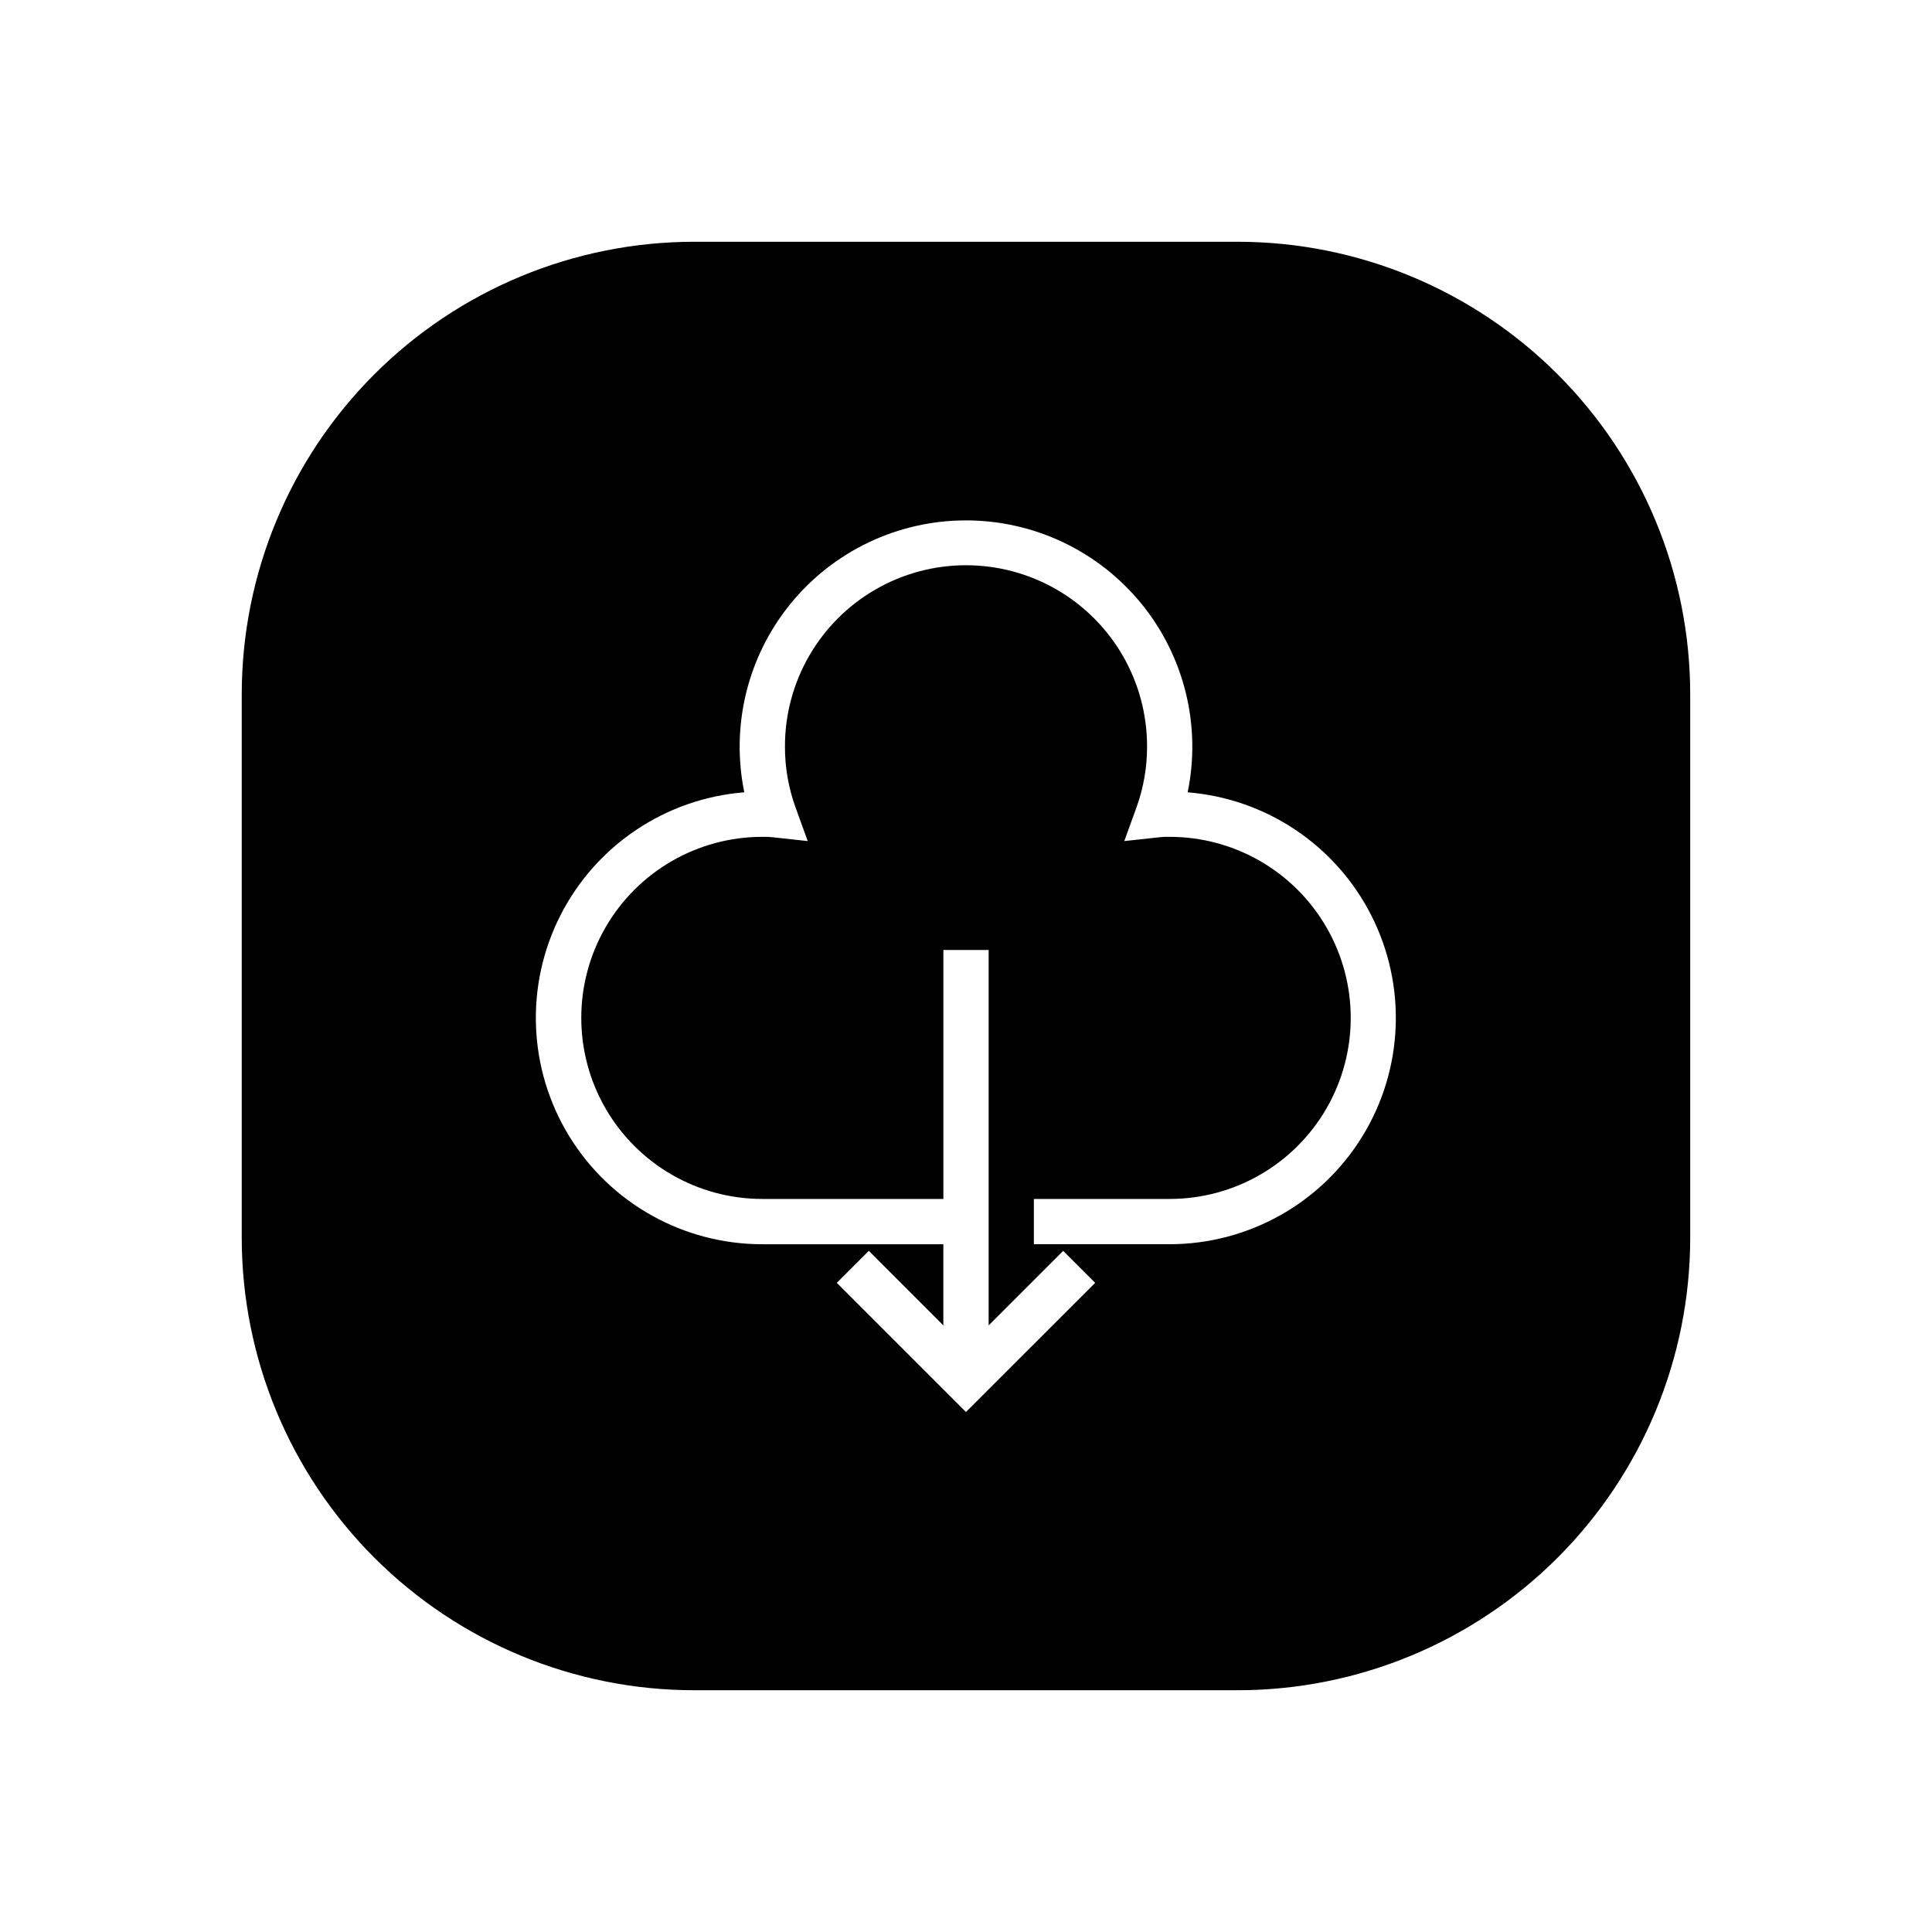
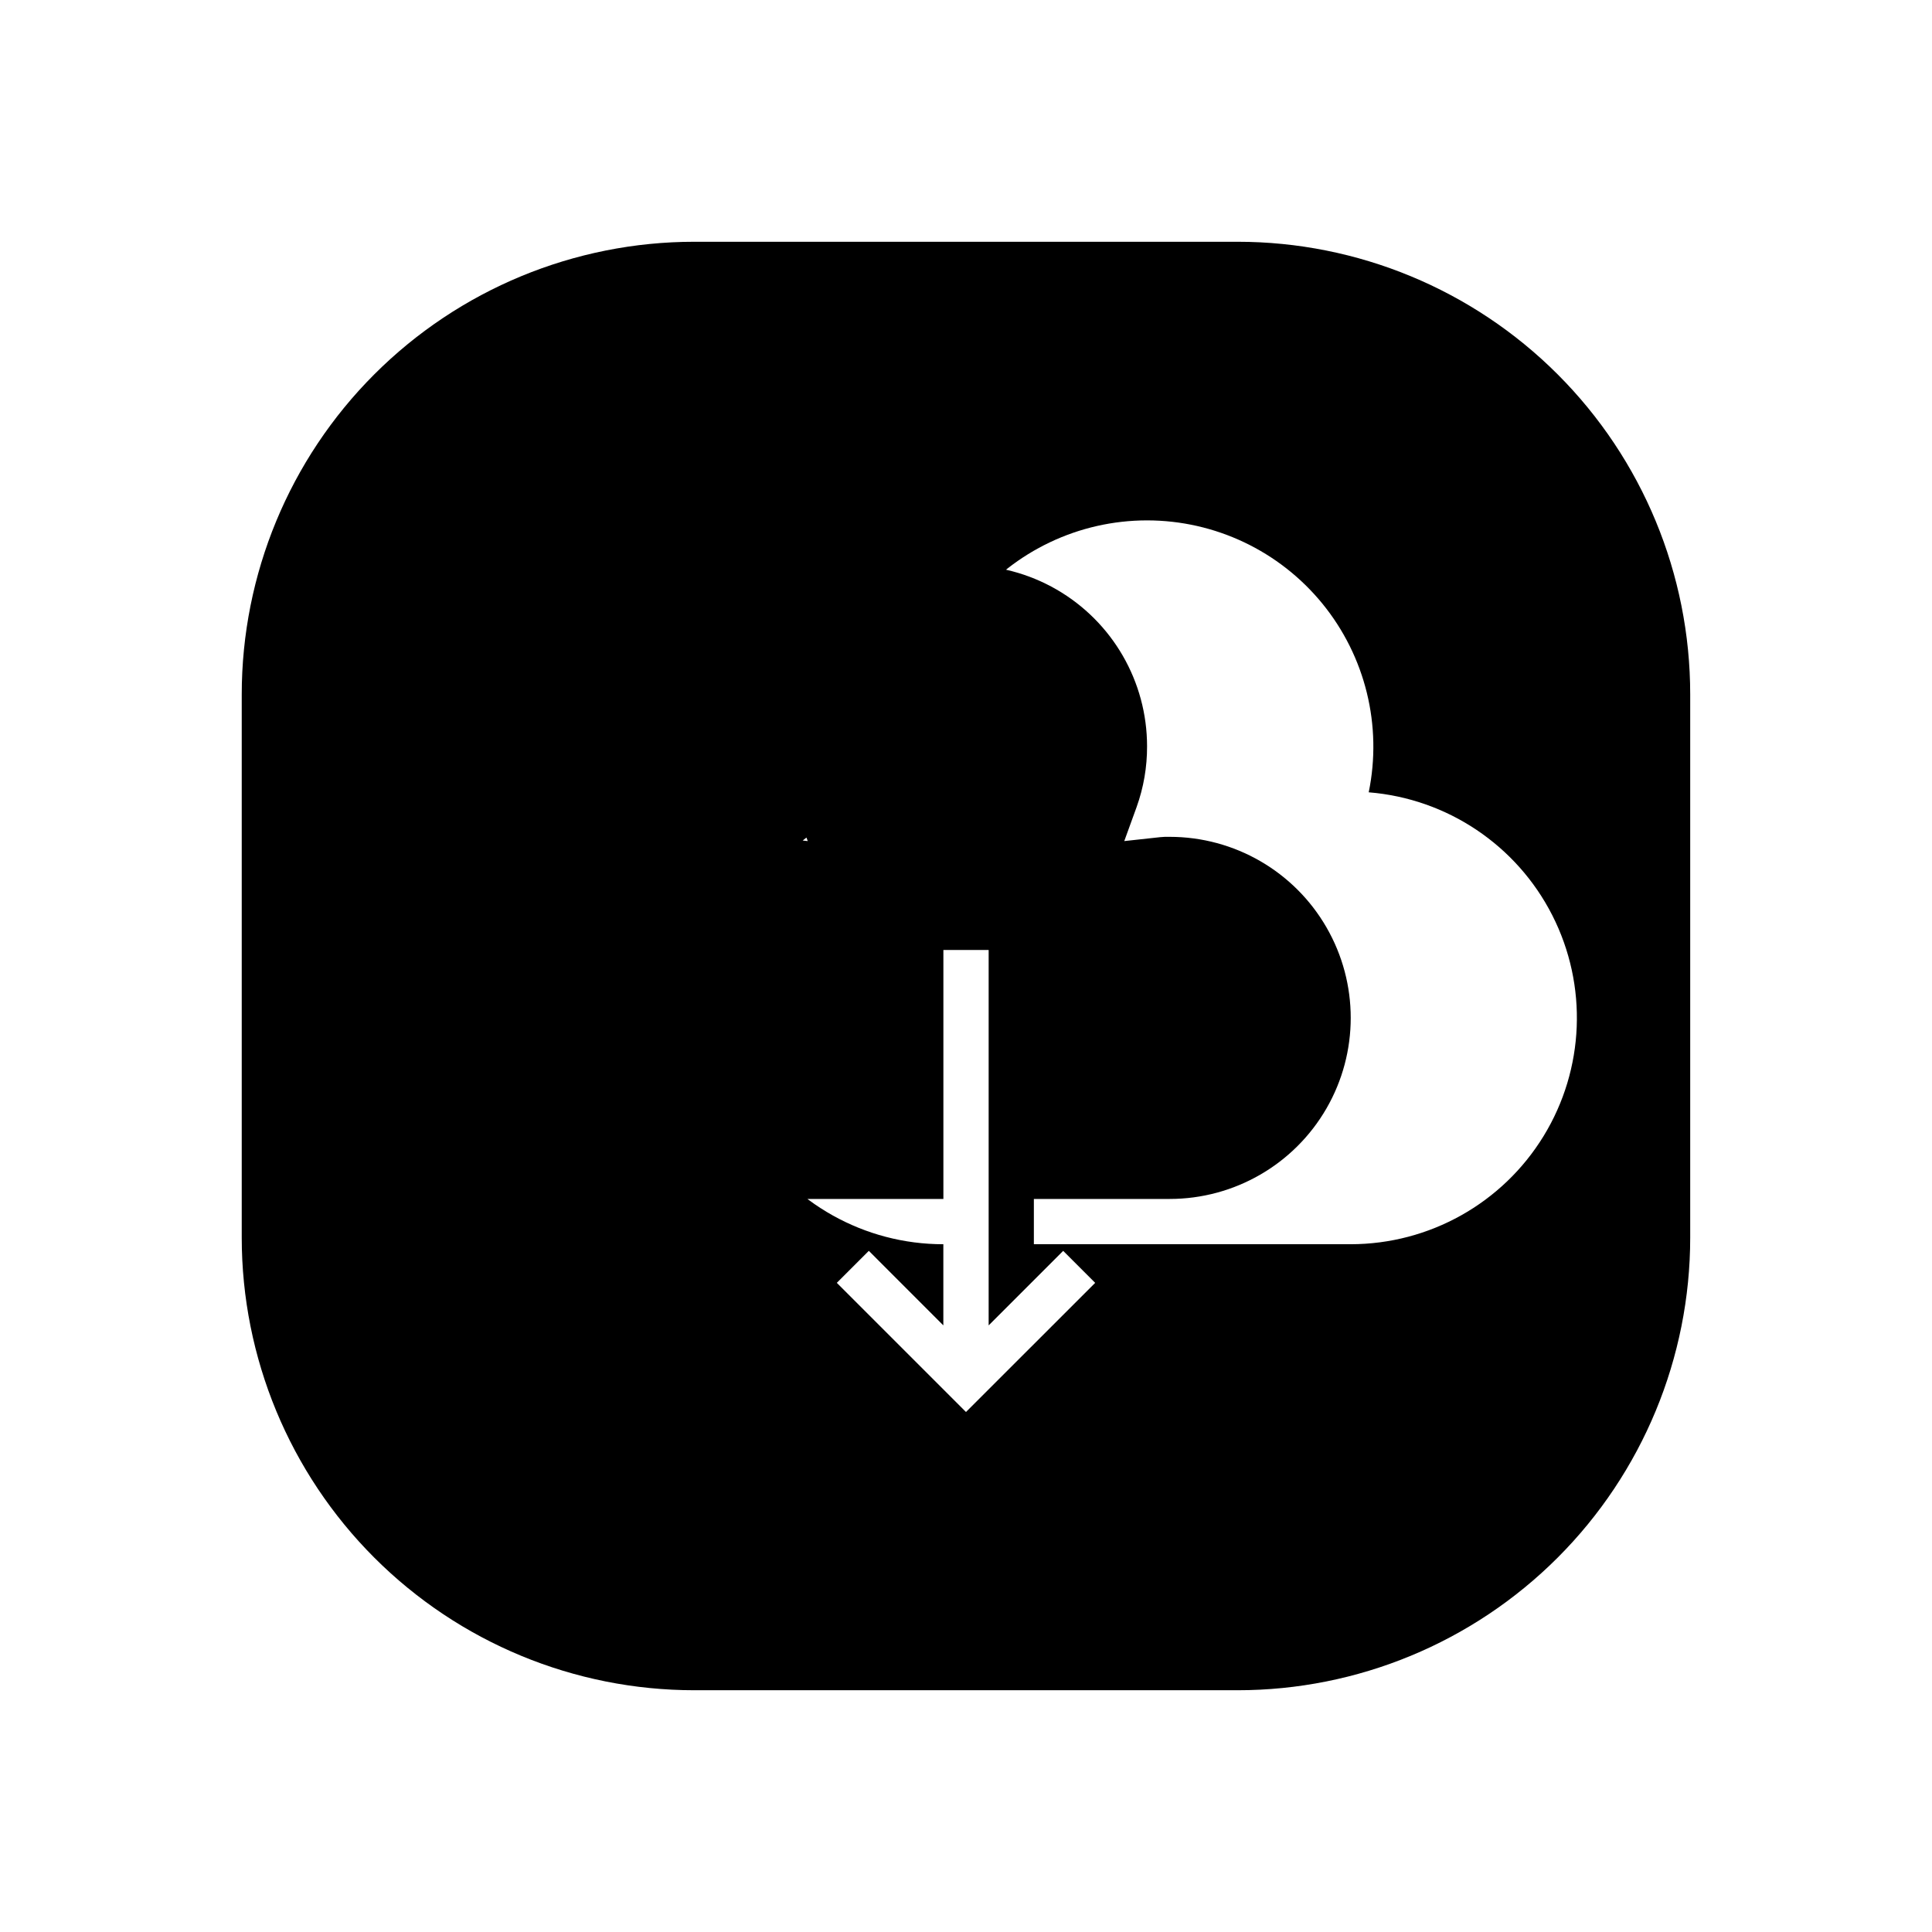
<svg xmlns="http://www.w3.org/2000/svg" fill="#000000" width="800px" height="800px" version="1.1" viewBox="144 144 512 512">
-   <path d="m471.97 208.07h-143.95c-31.816 0-62.328 12.641-84.824 35.133-22.492 22.496-35.133 53.008-35.133 84.824v143.95c0 31.812 12.641 62.324 35.133 84.82 22.496 22.496 53.008 35.133 84.824 35.133h143.95c31.812 0 62.324-12.637 84.82-35.133 22.496-22.496 35.133-53.008 35.133-84.82v-143.95c0-31.816-12.637-62.328-35.133-84.824-22.496-22.492-53.008-35.133-84.82-35.133zm-17.996 265.66h-35.988v-11.996h35.988c17.145 0 32.984-9.148 41.555-23.992s8.57-33.137 0-47.98c-8.57-14.848-24.41-23.992-41.555-23.992-0.824-0.031-1.648-0.004-2.473 0.082l-9.559 1.043 3.281-9.043c1.848-5.16 2.781-10.598 2.762-16.074 0-17.145-9.148-32.984-23.992-41.555-14.848-8.57-33.137-8.57-47.984 0-14.844 8.57-23.988 24.41-23.988 41.555-0.02 5.477 0.914 10.914 2.758 16.074l3.281 9.043-9.559-1.043c-0.82-0.086-1.648-0.113-2.473-0.082-17.145 0-32.984 9.145-41.555 23.992-8.57 14.844-8.57 33.137 0 47.98 8.57 14.844 24.41 23.992 41.555 23.992h47.98v-65.977h11.996v99.484l19.75-19.75 8.48 8.48-34.238 34.223-34.23-34.23 8.48-8.48 19.75 19.758v-21.508h-47.98c-20.867 0.012-40.242-10.824-51.156-28.613-10.914-17.785-11.797-39.969-2.332-58.566 9.465-18.598 27.918-30.941 48.719-32.586-3.629-17.656 0.871-36.012 12.262-49.984 11.391-13.969 28.461-22.078 46.488-22.078 18.023 0 35.094 8.109 46.484 22.078 11.391 13.973 15.895 32.328 12.262 49.984 20.785 1.672 39.207 14.016 48.656 32.602 9.449 18.59 8.566 40.75-2.328 58.523-10.898 17.777-30.246 28.621-51.098 28.637z" />
+   <path d="m471.97 208.07h-143.95c-31.816 0-62.328 12.641-84.824 35.133-22.492 22.496-35.133 53.008-35.133 84.824v143.95c0 31.812 12.641 62.324 35.133 84.82 22.496 22.496 53.008 35.133 84.824 35.133h143.95c31.812 0 62.324-12.637 84.82-35.133 22.496-22.496 35.133-53.008 35.133-84.82v-143.95c0-31.816-12.637-62.328-35.133-84.824-22.496-22.492-53.008-35.133-84.82-35.133zm-17.996 265.66h-35.988v-11.996h35.988c17.145 0 32.984-9.148 41.555-23.992s8.57-33.137 0-47.98c-8.57-14.848-24.41-23.992-41.555-23.992-0.824-0.031-1.648-0.004-2.473 0.082l-9.559 1.043 3.281-9.043c1.848-5.16 2.781-10.598 2.762-16.074 0-17.145-9.148-32.984-23.992-41.555-14.848-8.57-33.137-8.57-47.984 0-14.844 8.57-23.988 24.41-23.988 41.555-0.02 5.477 0.914 10.914 2.758 16.074l3.281 9.043-9.559-1.043c-0.82-0.086-1.648-0.113-2.473-0.082-17.145 0-32.984 9.145-41.555 23.992-8.57 14.844-8.57 33.137 0 47.98 8.57 14.844 24.41 23.992 41.555 23.992h47.98v-65.977h11.996v99.484l19.75-19.75 8.48 8.48-34.238 34.223-34.23-34.23 8.48-8.48 19.75 19.758v-21.508c-20.867 0.012-40.242-10.824-51.156-28.613-10.914-17.785-11.797-39.969-2.332-58.566 9.465-18.598 27.918-30.941 48.719-32.586-3.629-17.656 0.871-36.012 12.262-49.984 11.391-13.969 28.461-22.078 46.488-22.078 18.023 0 35.094 8.109 46.484 22.078 11.391 13.973 15.895 32.328 12.262 49.984 20.785 1.672 39.207 14.016 48.656 32.602 9.449 18.59 8.566 40.75-2.328 58.523-10.898 17.777-30.246 28.621-51.098 28.637z" />
</svg>